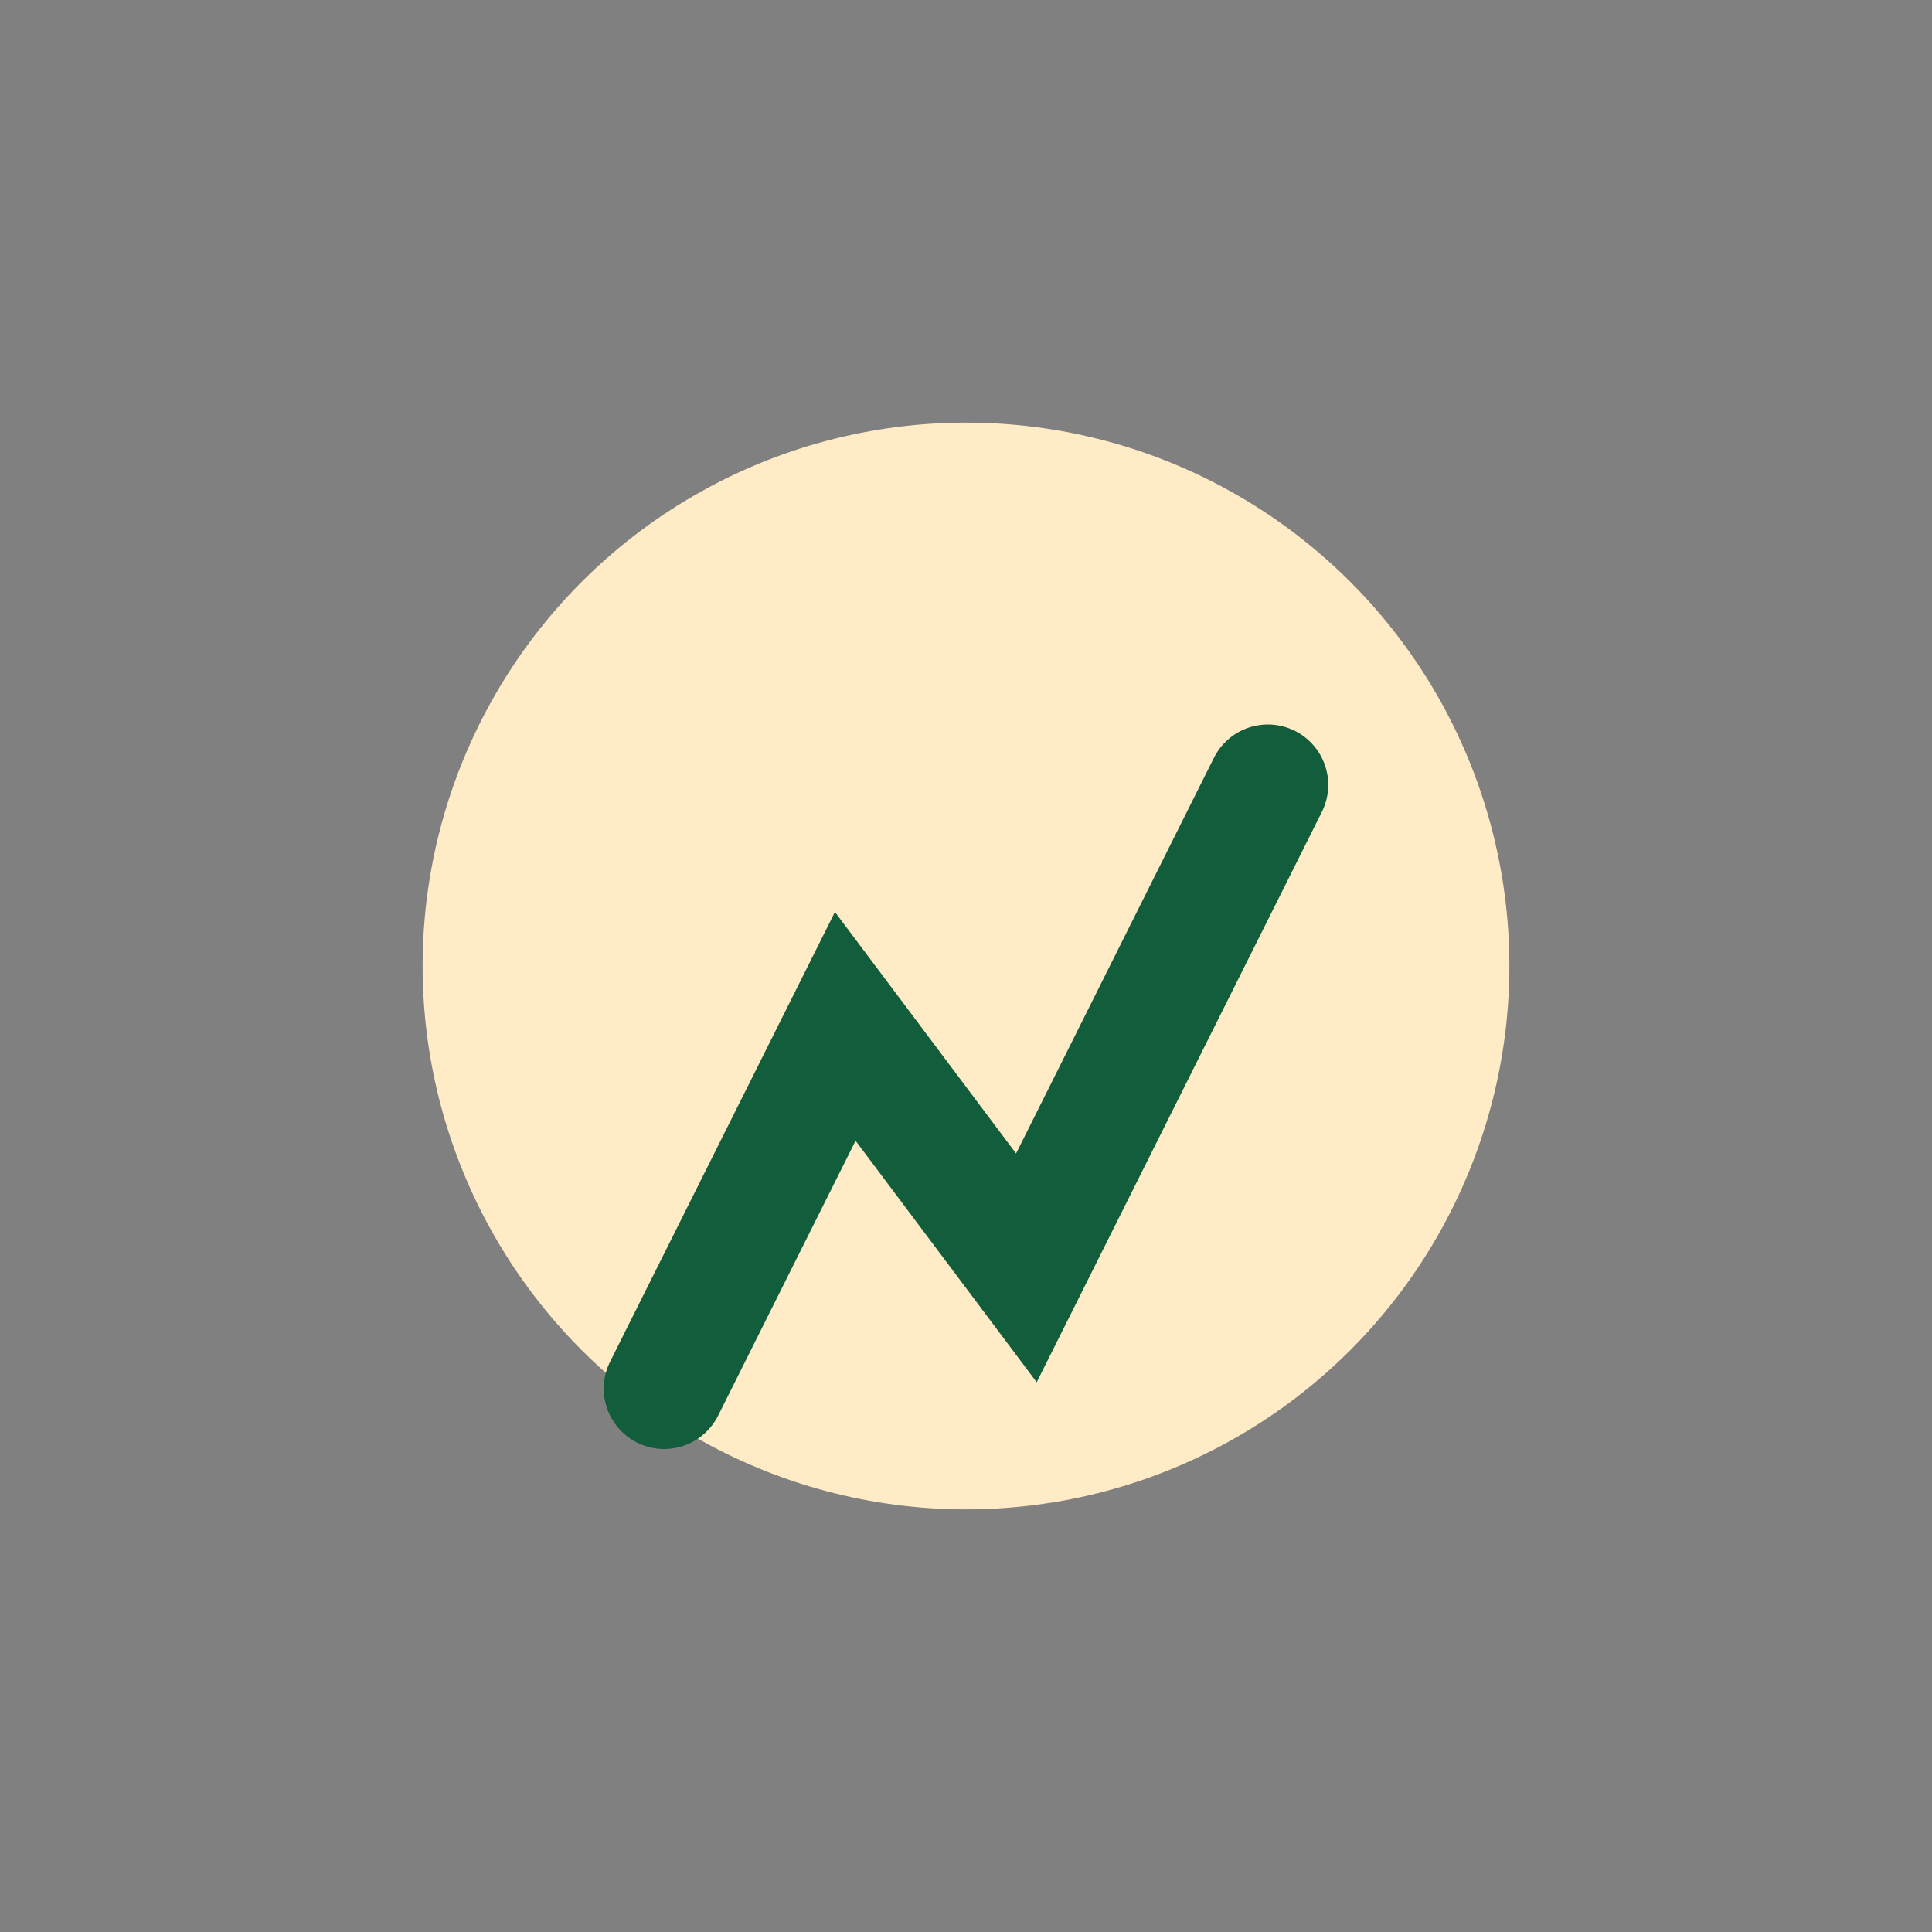
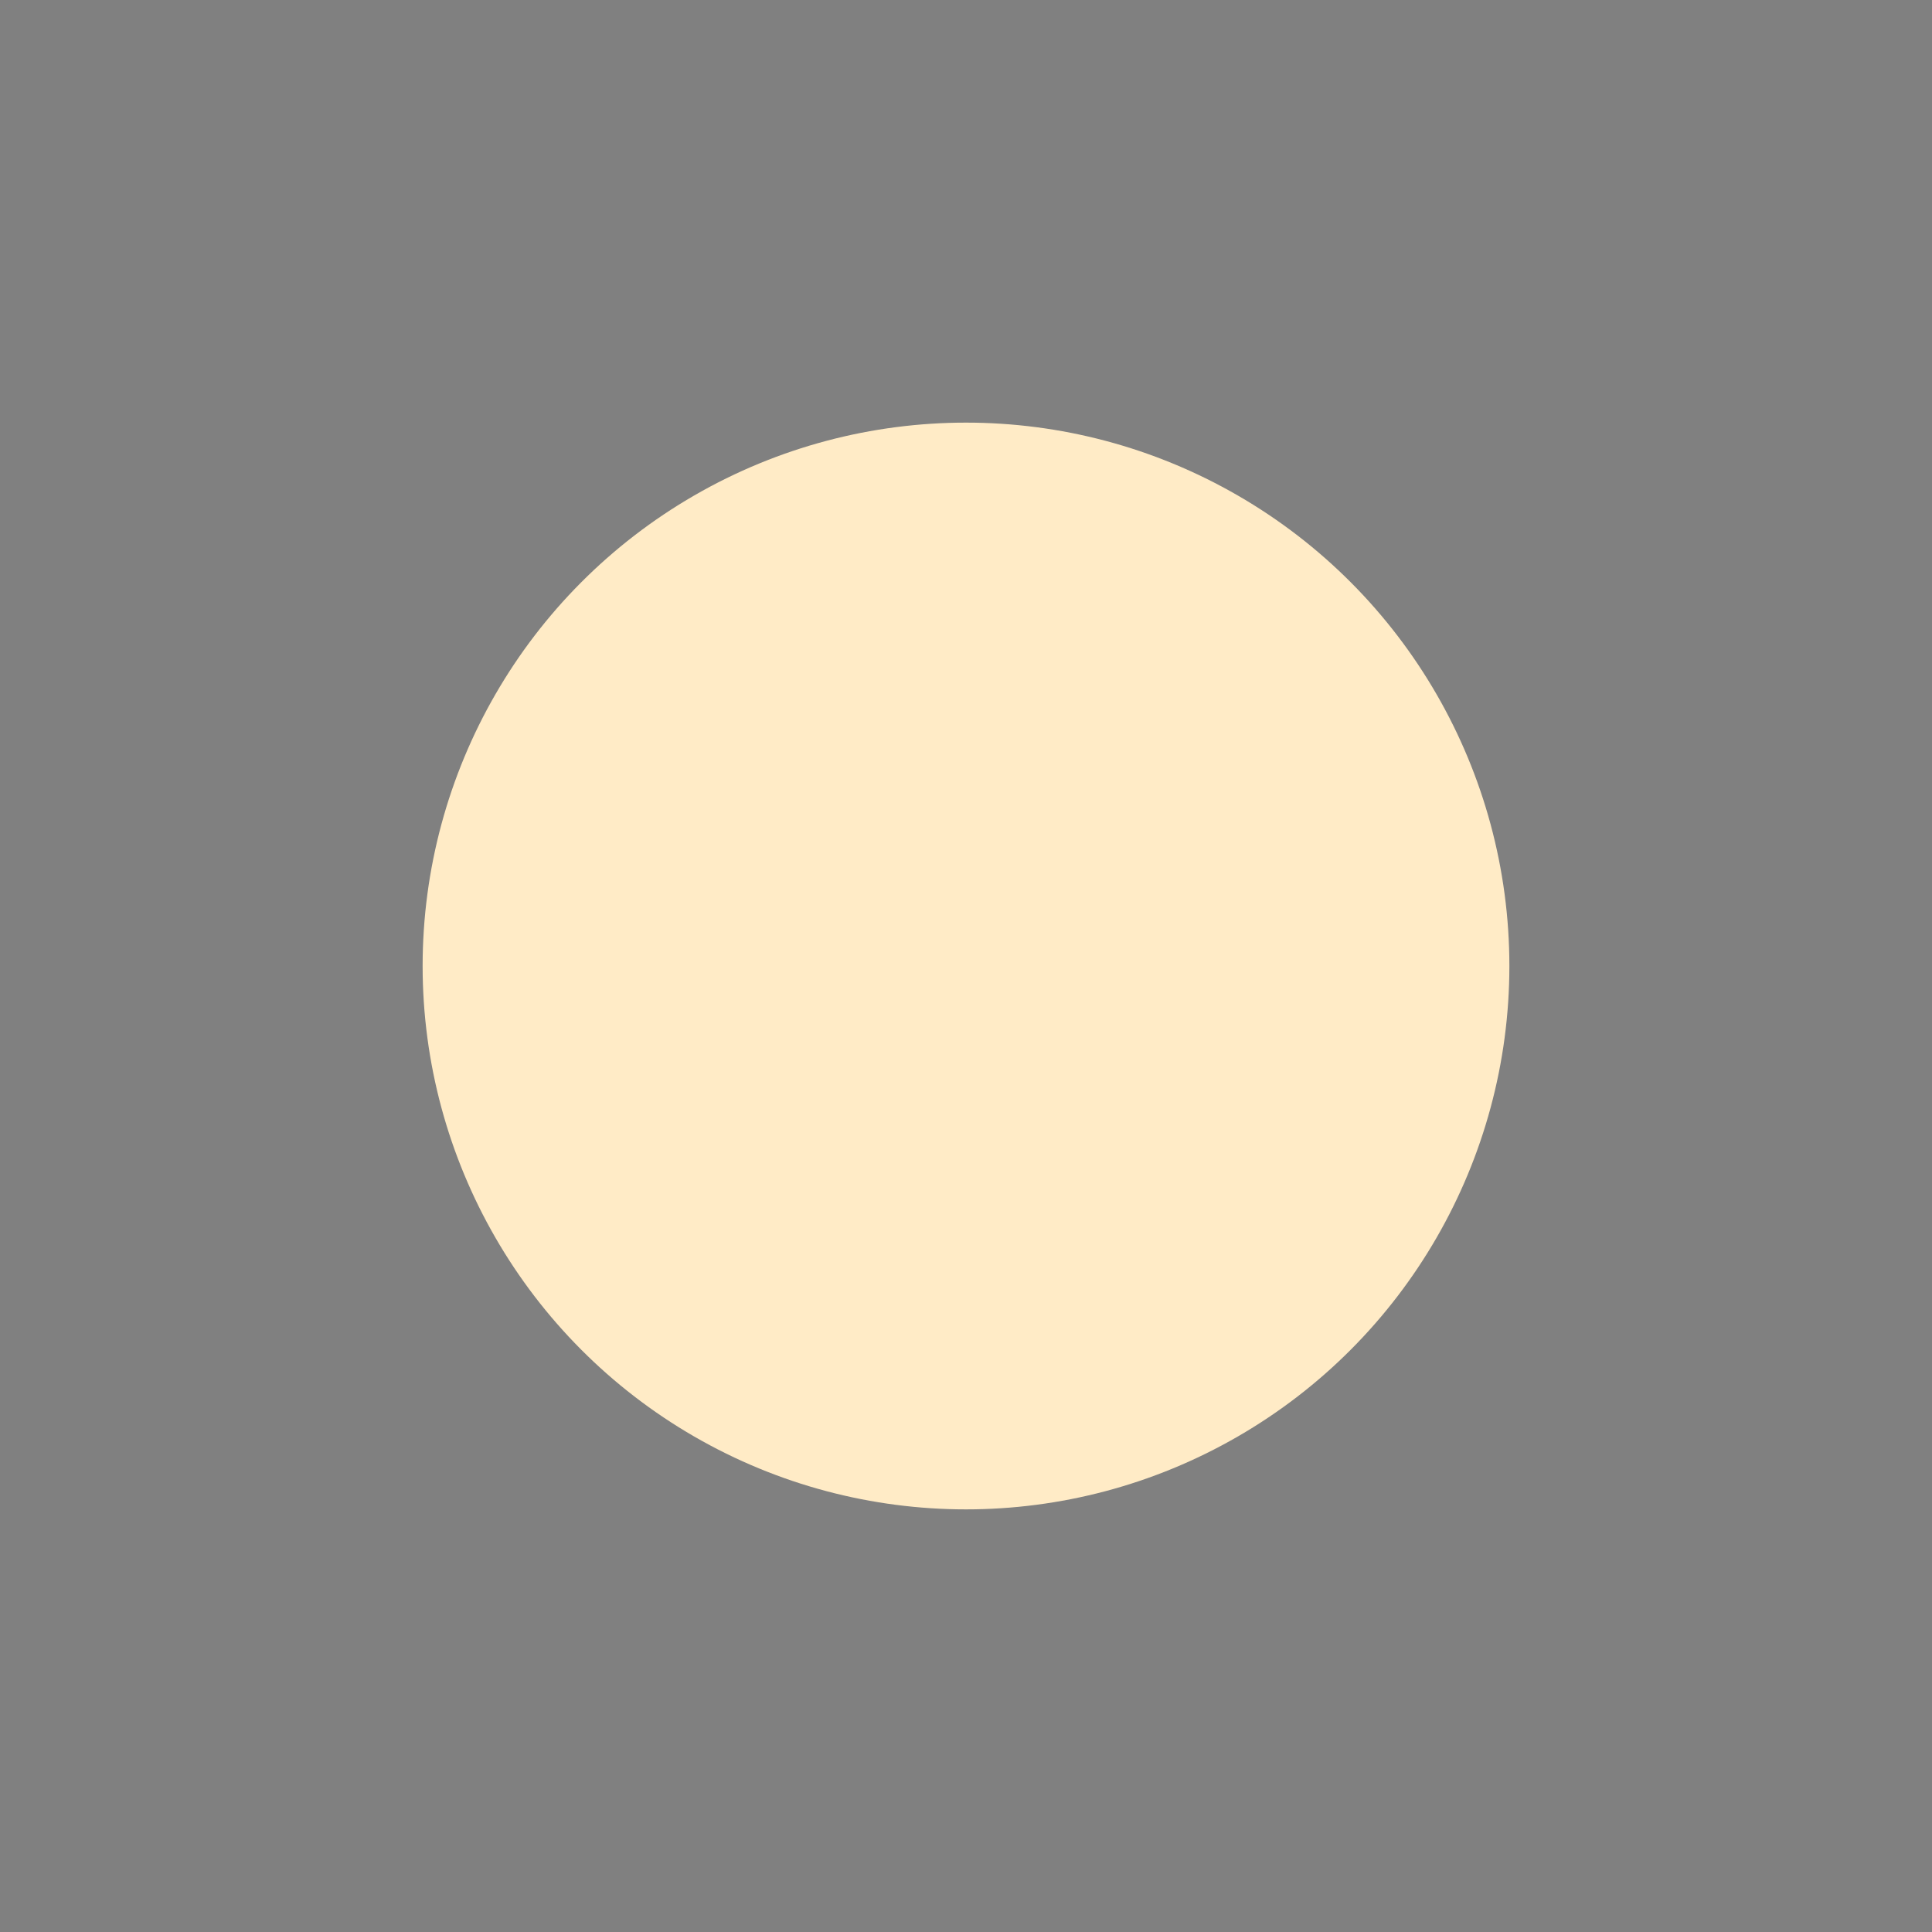
<svg xmlns="http://www.w3.org/2000/svg" width="32" height="32" viewBox="0 0 32 32">
  <rect x="0" y="0" width="32" height="32" fill="#808080" stroke="none" />
  <circle cx="16" cy="16" r="9" fill="#FFEBC6" />
-   <path d="M11 23l3-6 3 4 4-8" stroke="#125D3C" stroke-width="2" fill="none" stroke-linecap="round" />
</svg>